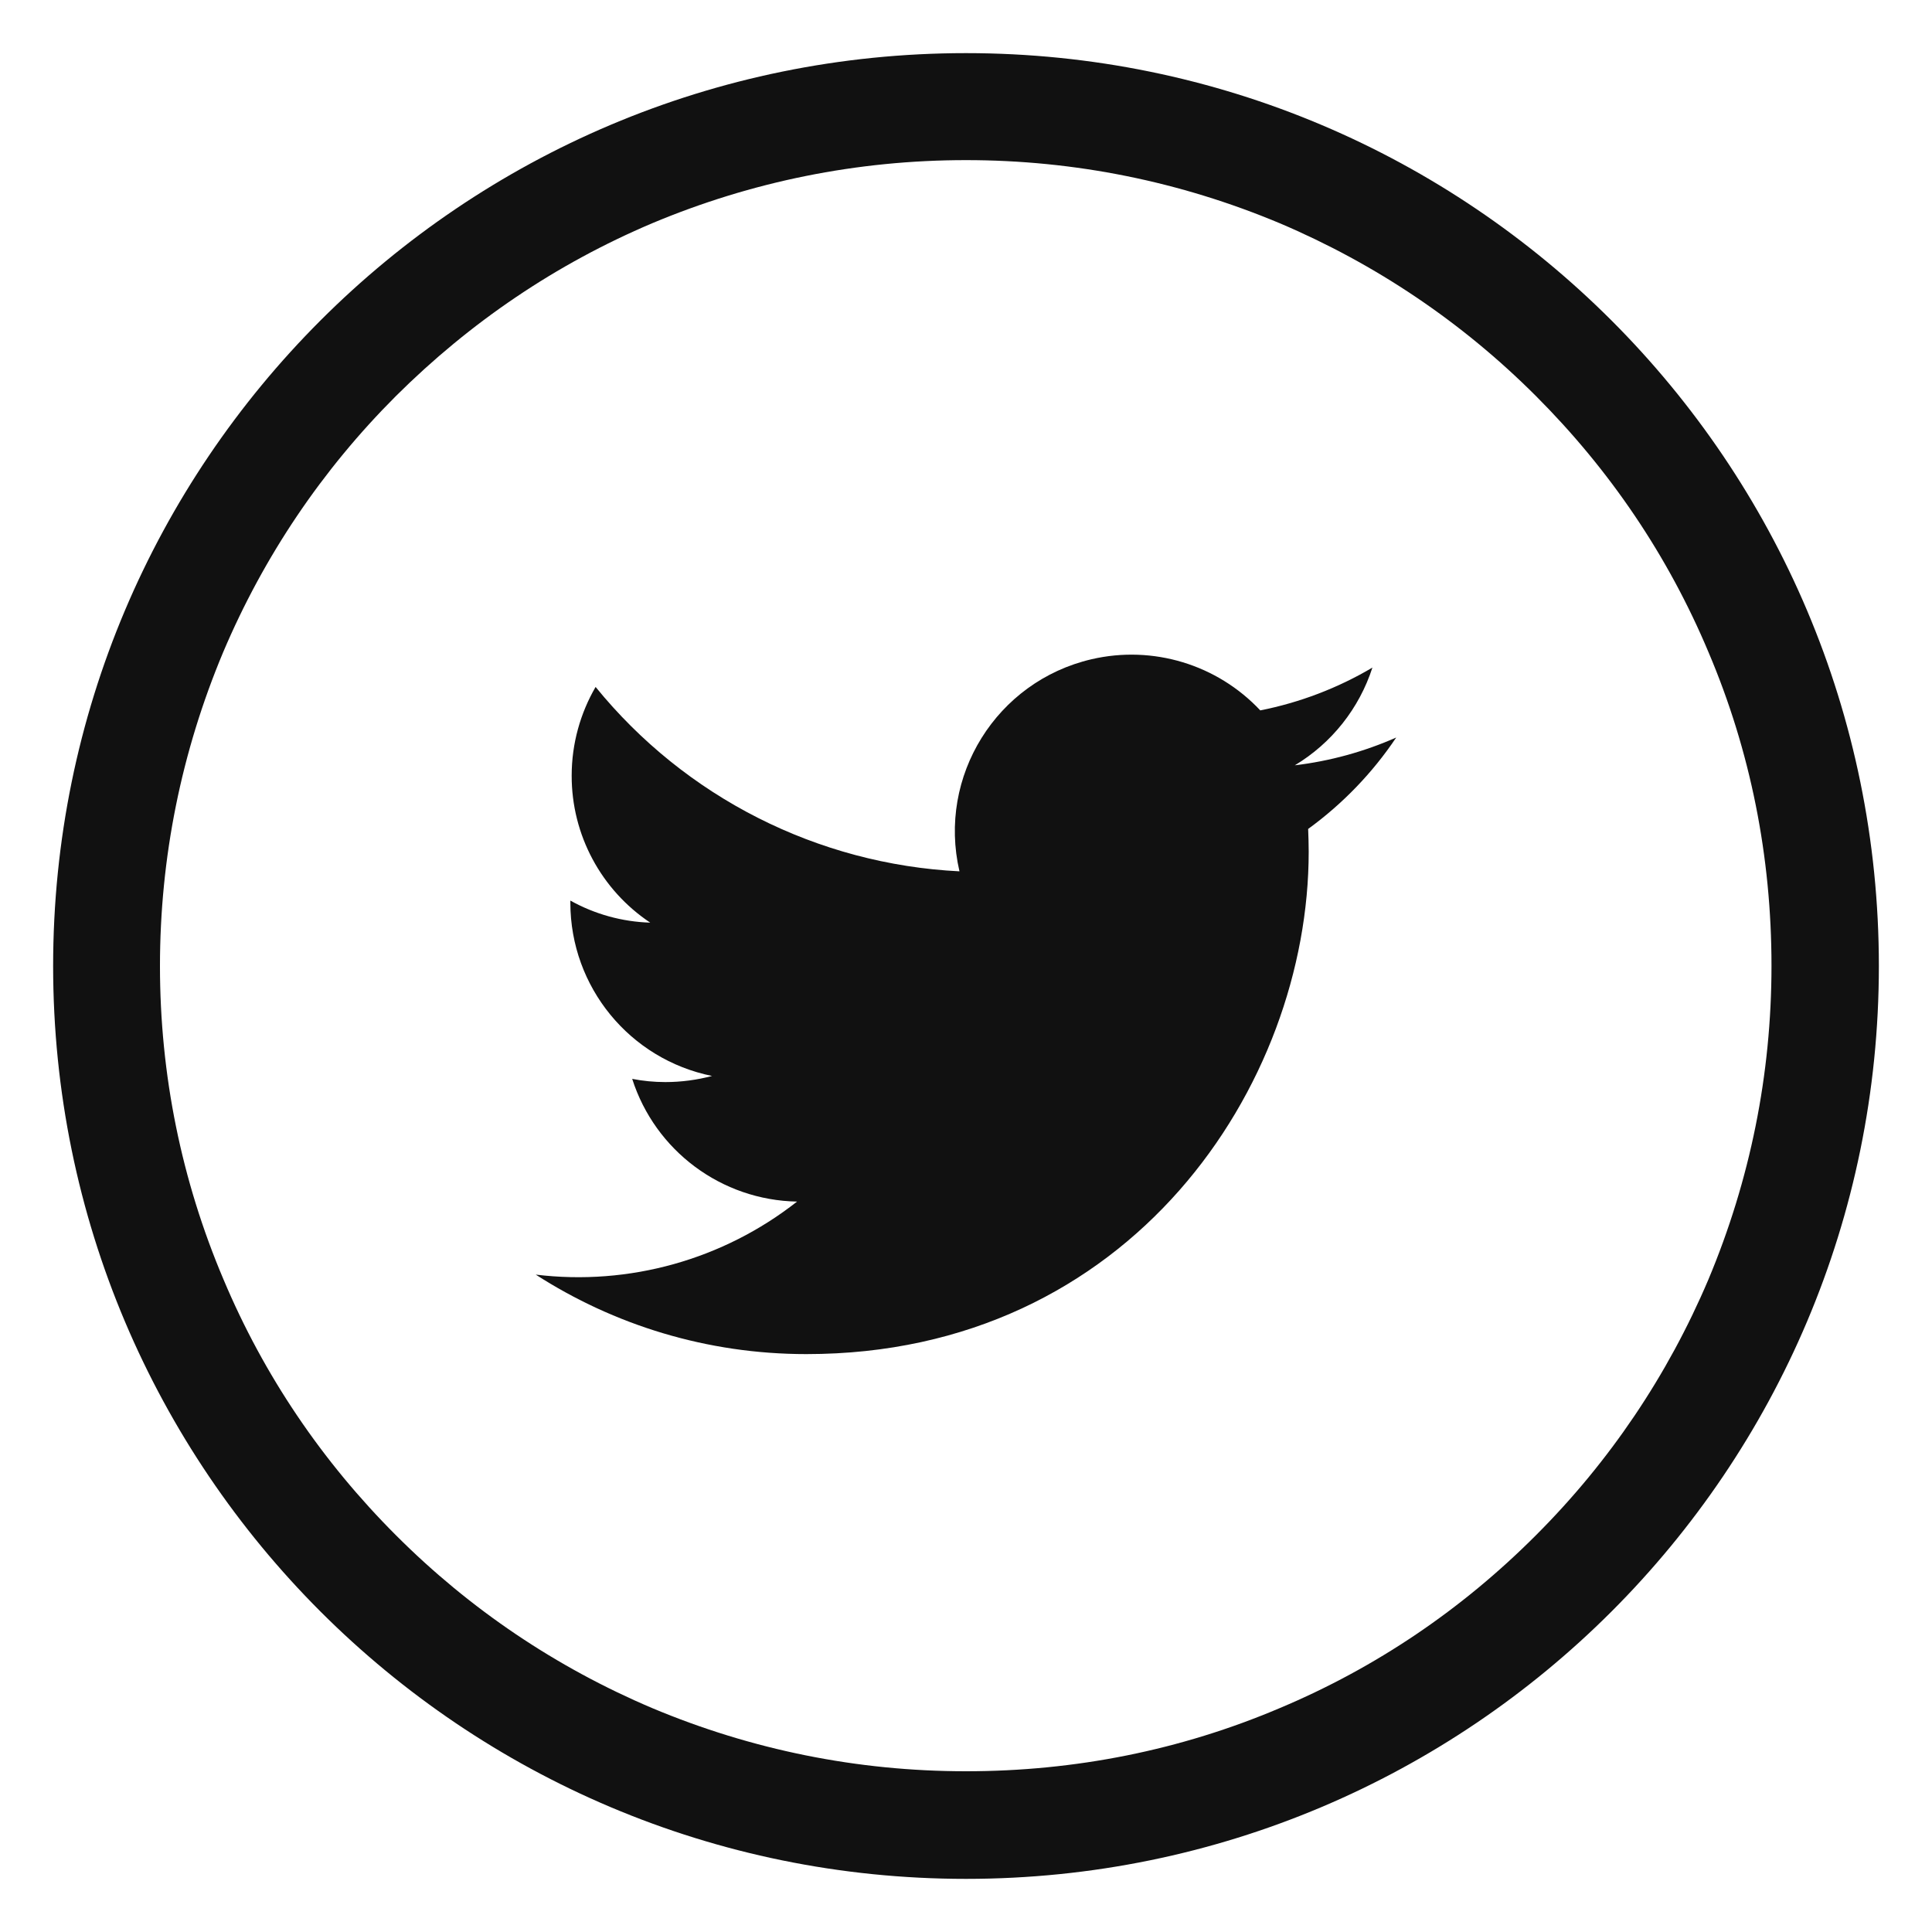
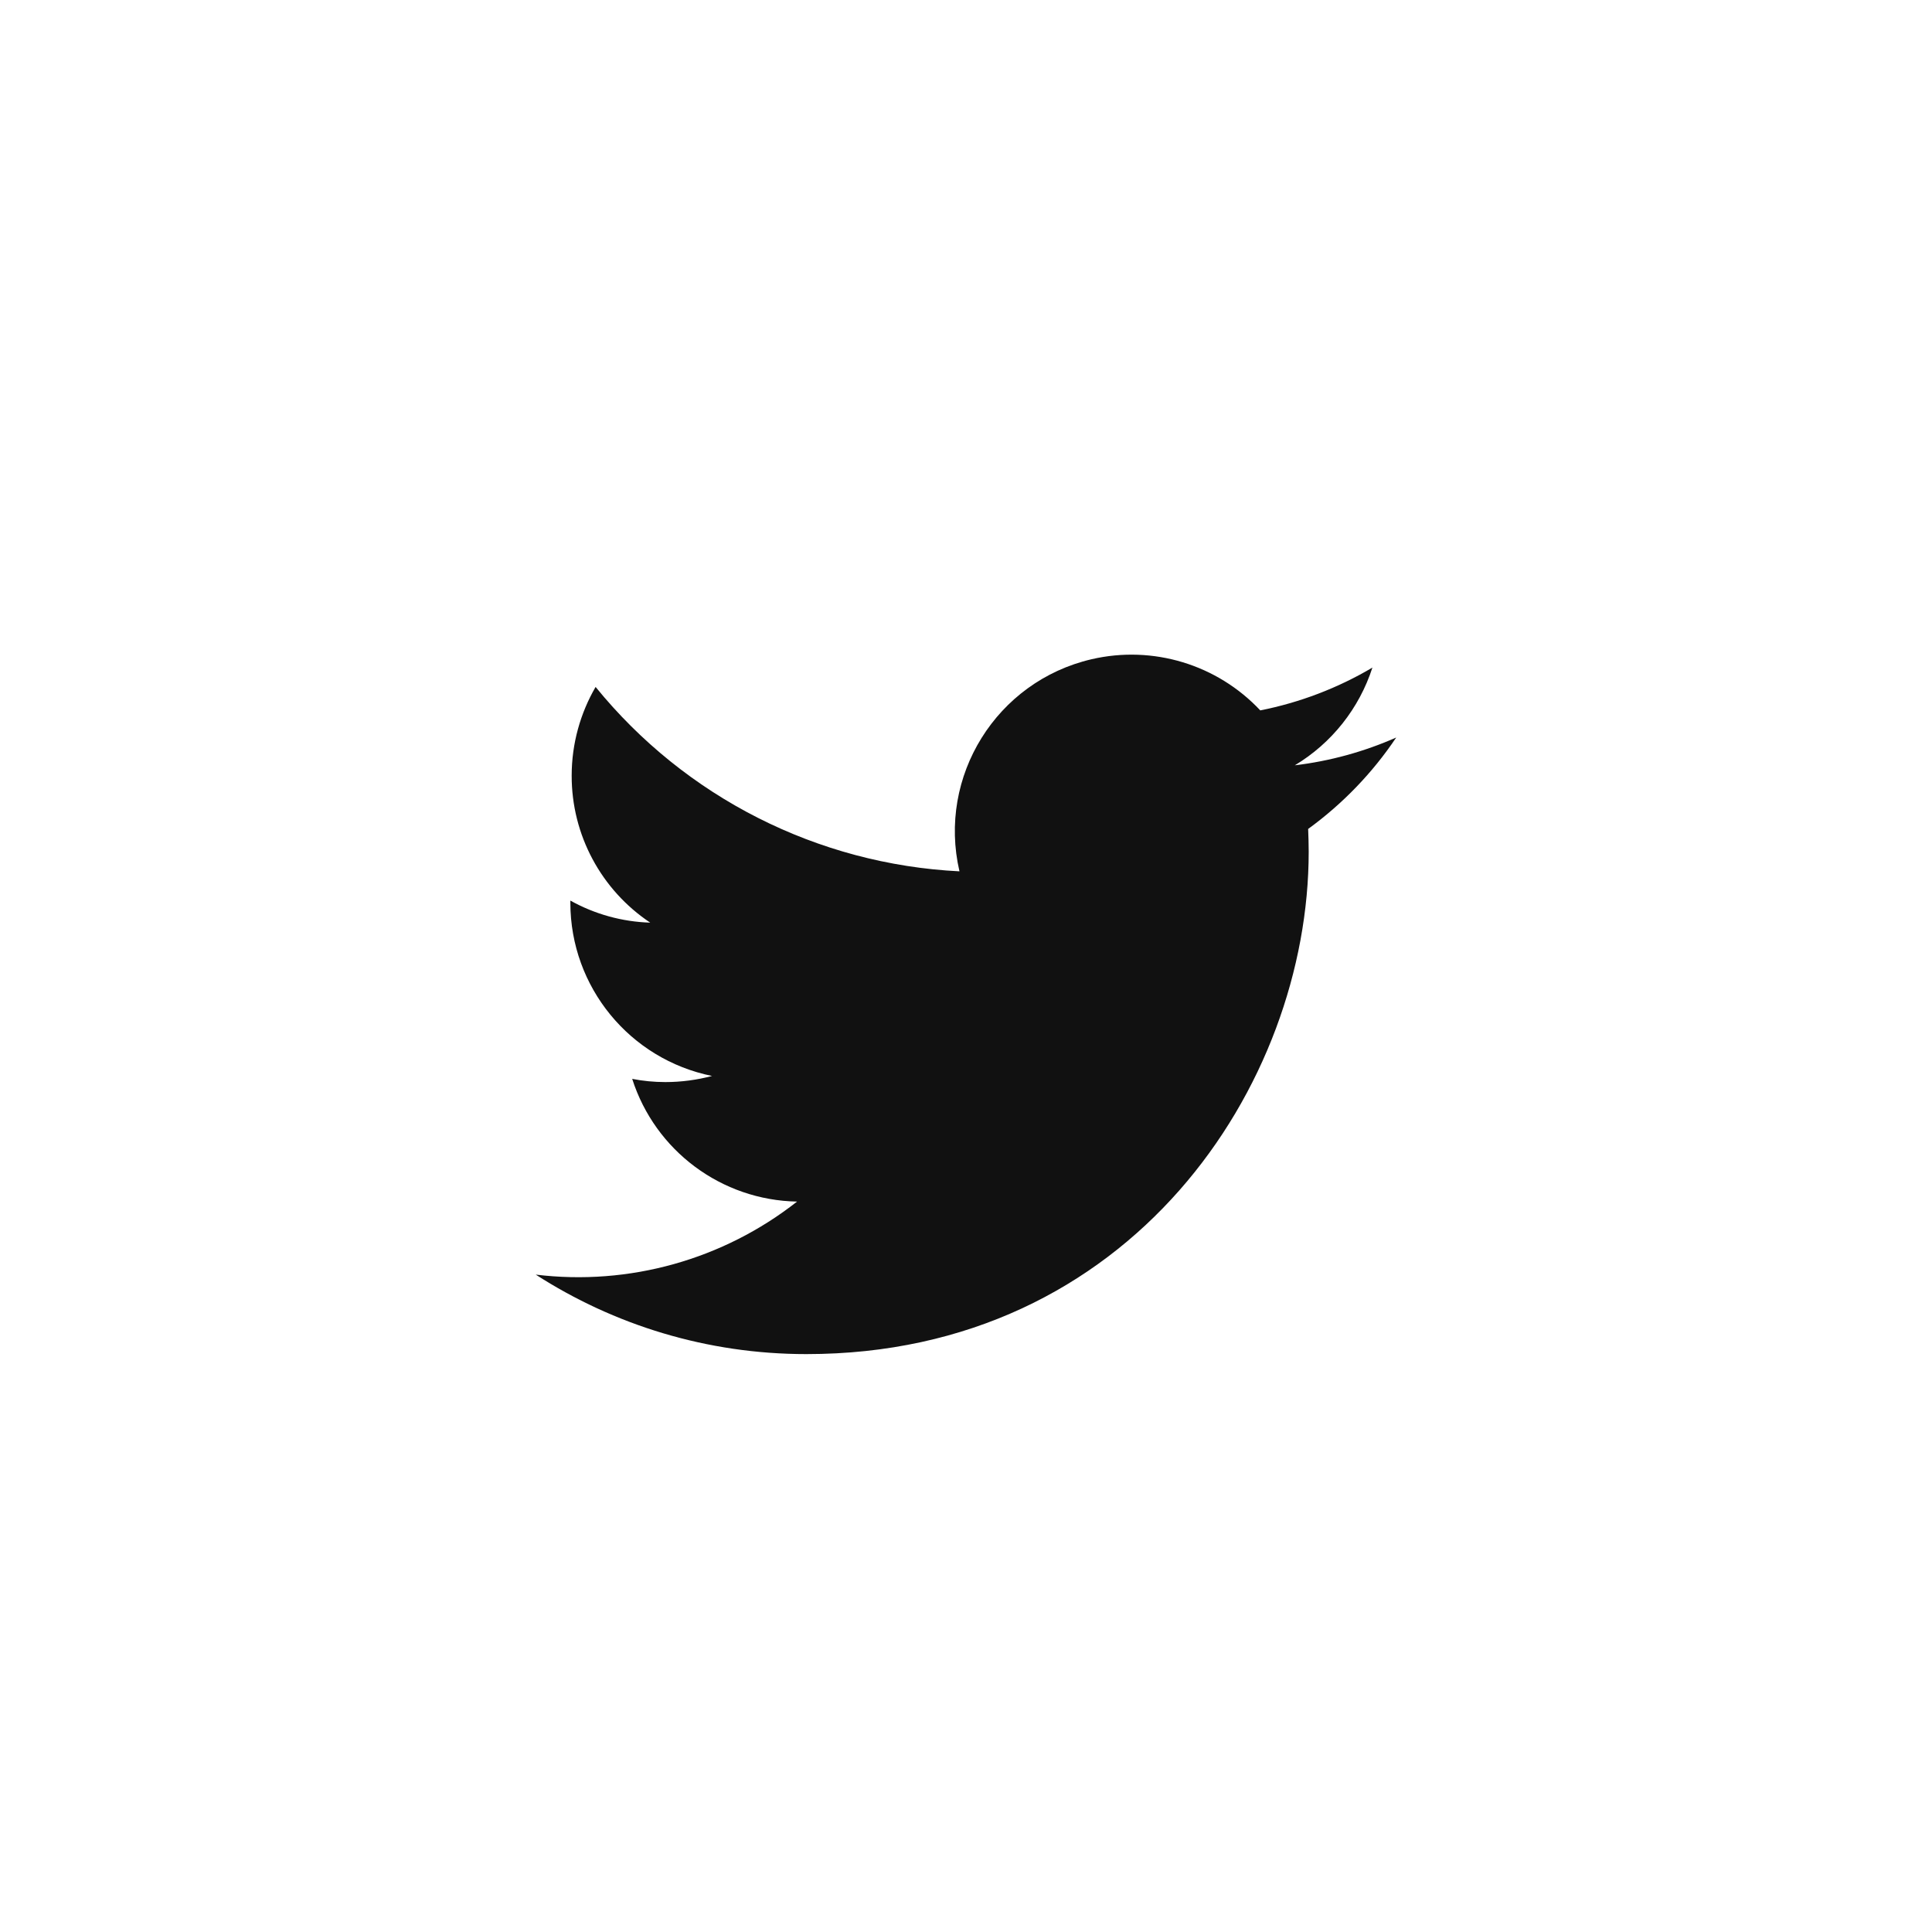
<svg xmlns="http://www.w3.org/2000/svg" version="1.1" id="Layer_1" x="0px" y="0px" width="50px" height="50px" viewBox="0 0 50 50" enable-background="new 0 0 50 50" xml:space="preserve">
  <g>
-     <path fill="#111111" d="M25,1.375C11.95,1.375,1.375,11.95,1.375,25S11.95,48.625,25,48.625c13.049,0,23.625-10.575,23.625-23.625   S38.049,1.375,25,1.375z M39.746,39.736c-1.918,1.922-4.146,3.427-6.625,4.469c-2.566,1.09-5.299,1.635-8.121,1.635   c-2.816,0-5.547-0.554-8.122-1.635c-2.483-1.053-4.716-2.557-6.627-4.469c-1.919-1.918-3.424-4.145-4.467-6.625   c-1.088-2.564-1.644-5.297-1.644-8.11c0-2.814,0.556-5.546,1.635-8.121c1.052-2.482,2.557-4.716,4.467-6.626   c1.929-1.919,4.151-3.423,6.636-4.476c2.574-1.08,5.306-1.634,8.122-1.634c2.814,0,5.545,0.554,8.121,1.634   c2.479,1.053,4.715,2.557,6.625,4.467c1.92,1.92,3.424,4.144,4.467,6.627c1.09,2.563,1.633,5.298,1.633,8.121   c0,2.813-0.553,5.546-1.633,8.121C43.16,35.596,41.656,37.828,39.746,39.736z" />
-   </g>
+     </g>
  <path fill="#111111" d="M20.869,35.044c-2.58,0-4.982-0.756-7.004-2.057c2.416,0.294,4.85-0.387,6.763-1.89  c-1.955-0.036-3.671-1.313-4.267-3.176c0.279,0.055,0.566,0.083,0.859,0.083c0.417,0,0.822-0.056,1.208-0.158  c-2.132-0.432-3.665-2.304-3.667-4.479v-0.06c0.633,0.353,1.342,0.549,2.067,0.571c-1.272-0.848-2.036-2.275-2.033-3.804  c0-0.834,0.228-1.622,0.619-2.296c2.32,2.854,5.743,4.589,9.417,4.772c-0.572-2.459,0.959-4.917,3.418-5.489  c1.588-0.369,3.252,0.136,4.367,1.324c1.023-0.203,2.005-0.577,2.902-1.108c-0.342,1.058-1.055,1.957-2.008,2.529  c0.905-0.108,1.79-0.351,2.624-0.719c-0.615,0.917-1.387,1.717-2.279,2.366c0.007,0.195,0.014,0.393,0.014,0.59  C33.869,28.08,29.272,35.046,20.869,35.044" />
</svg>